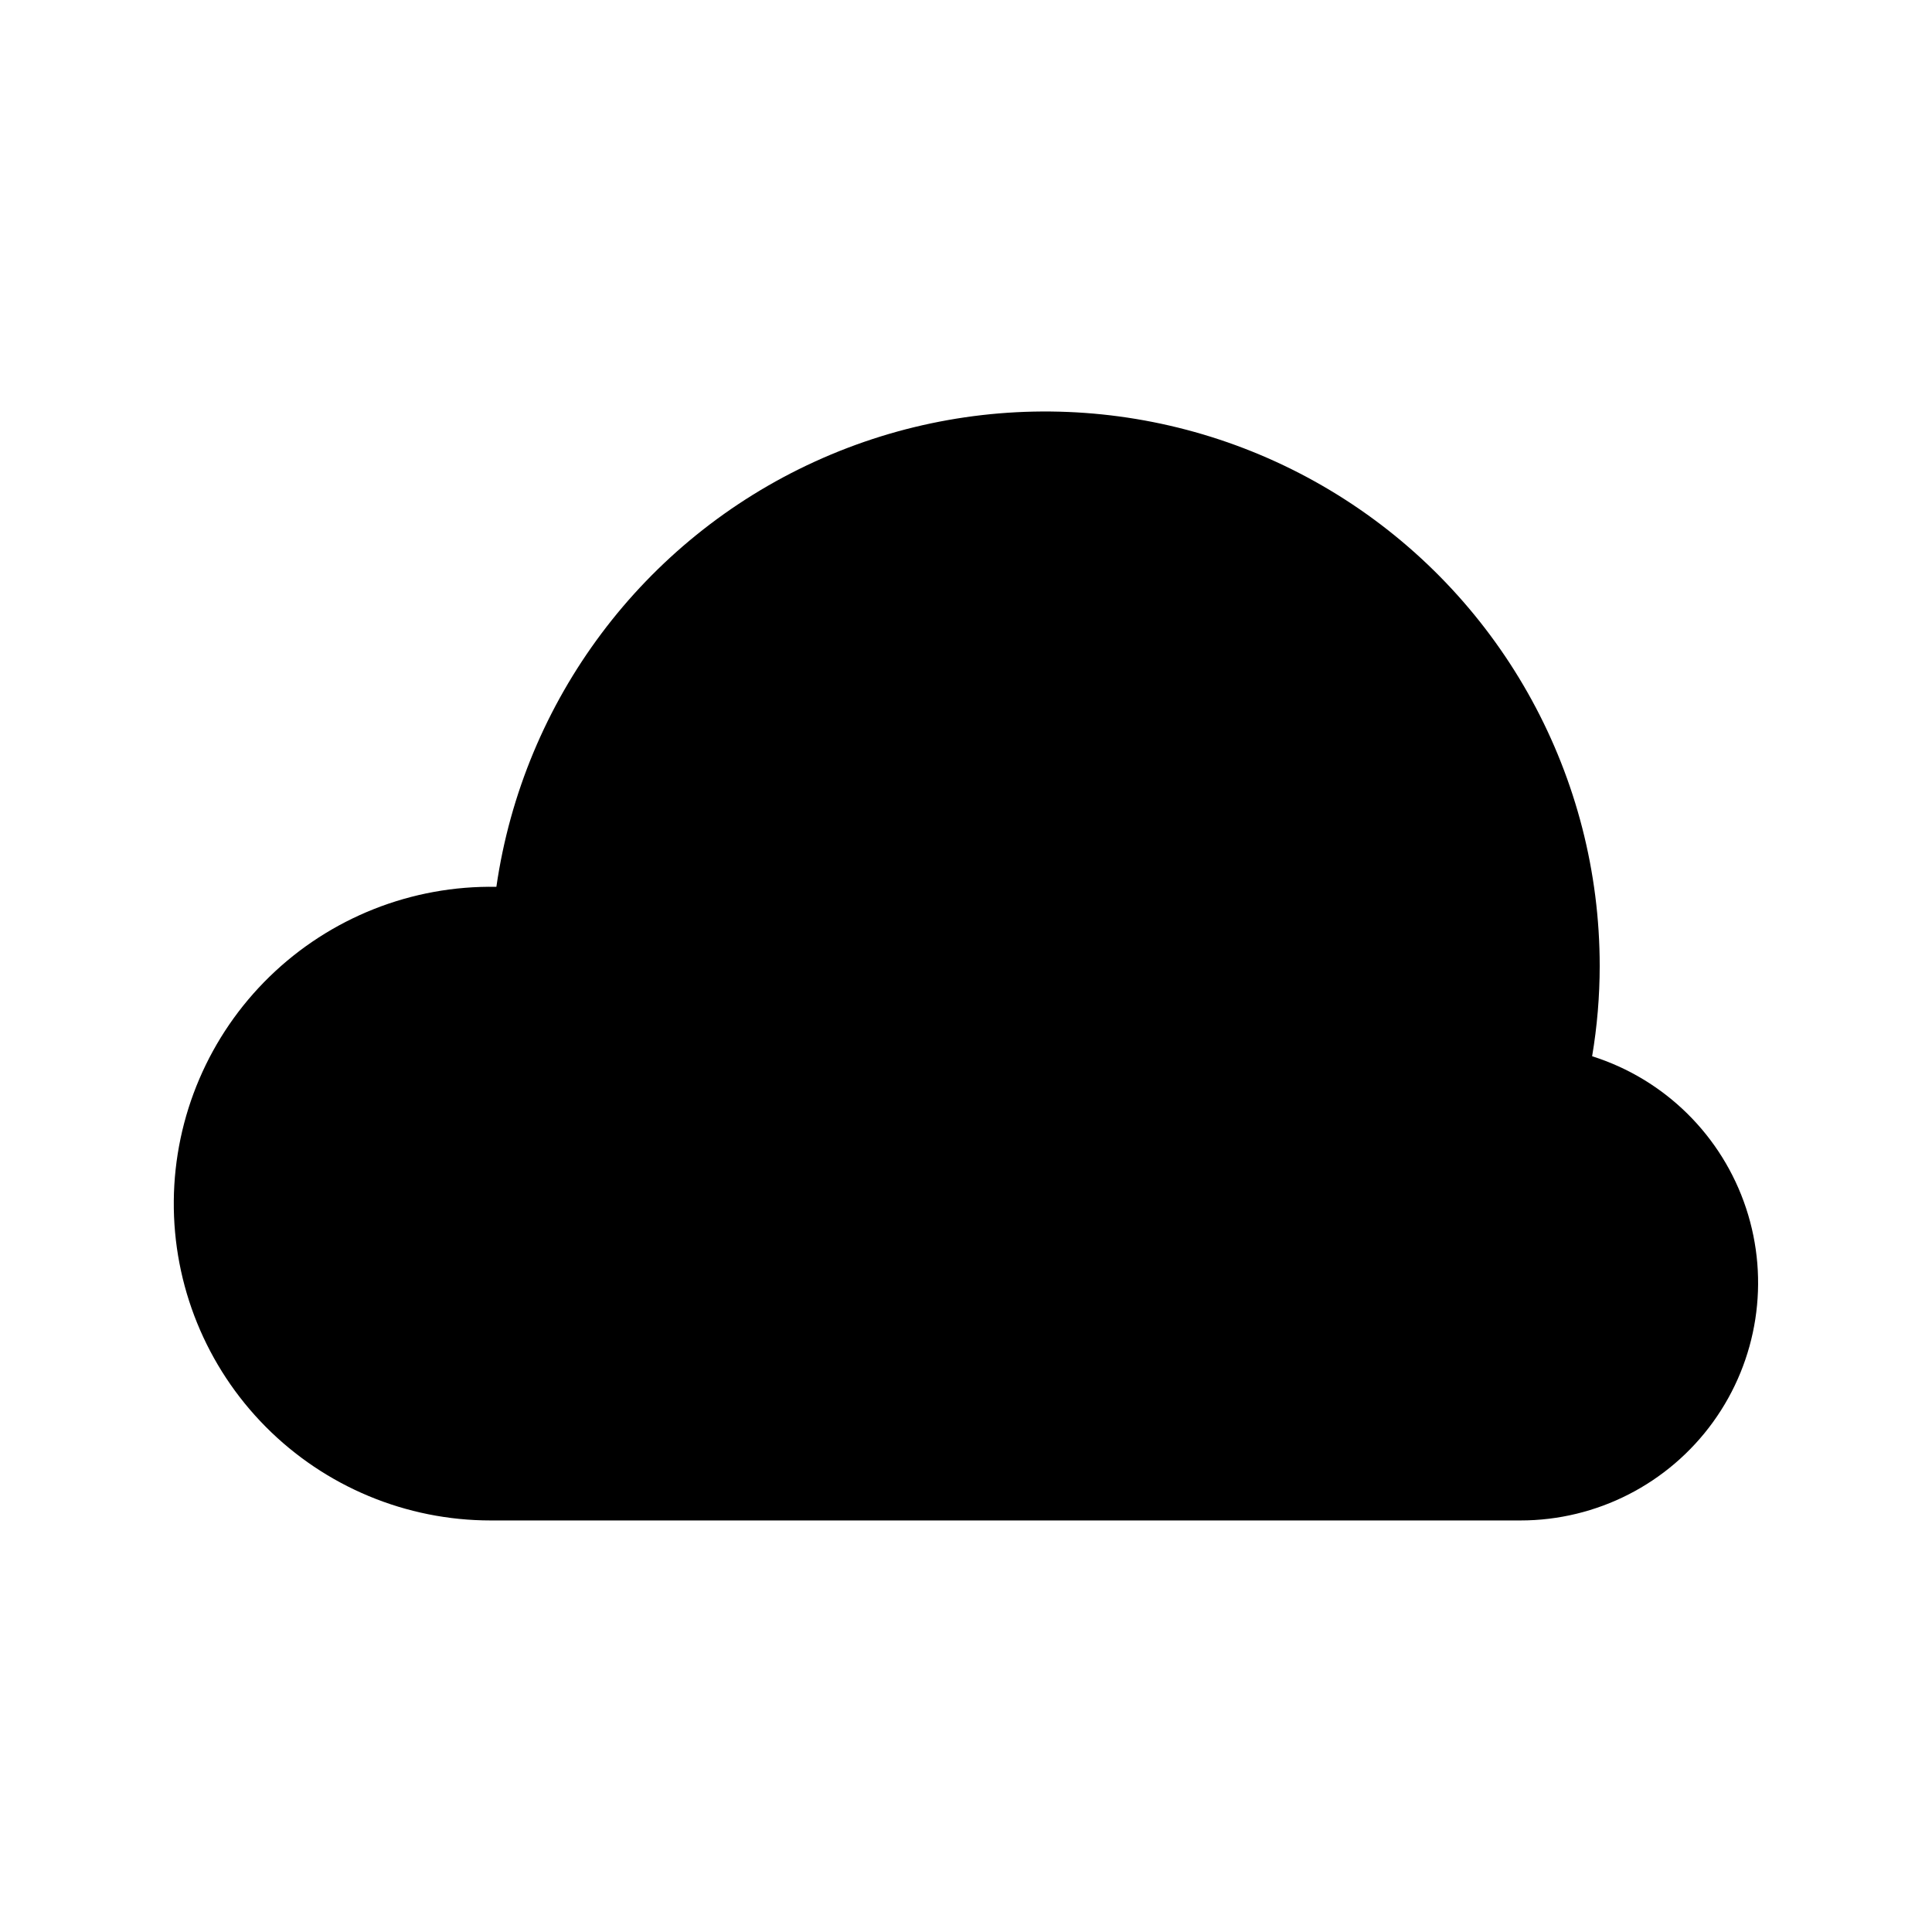
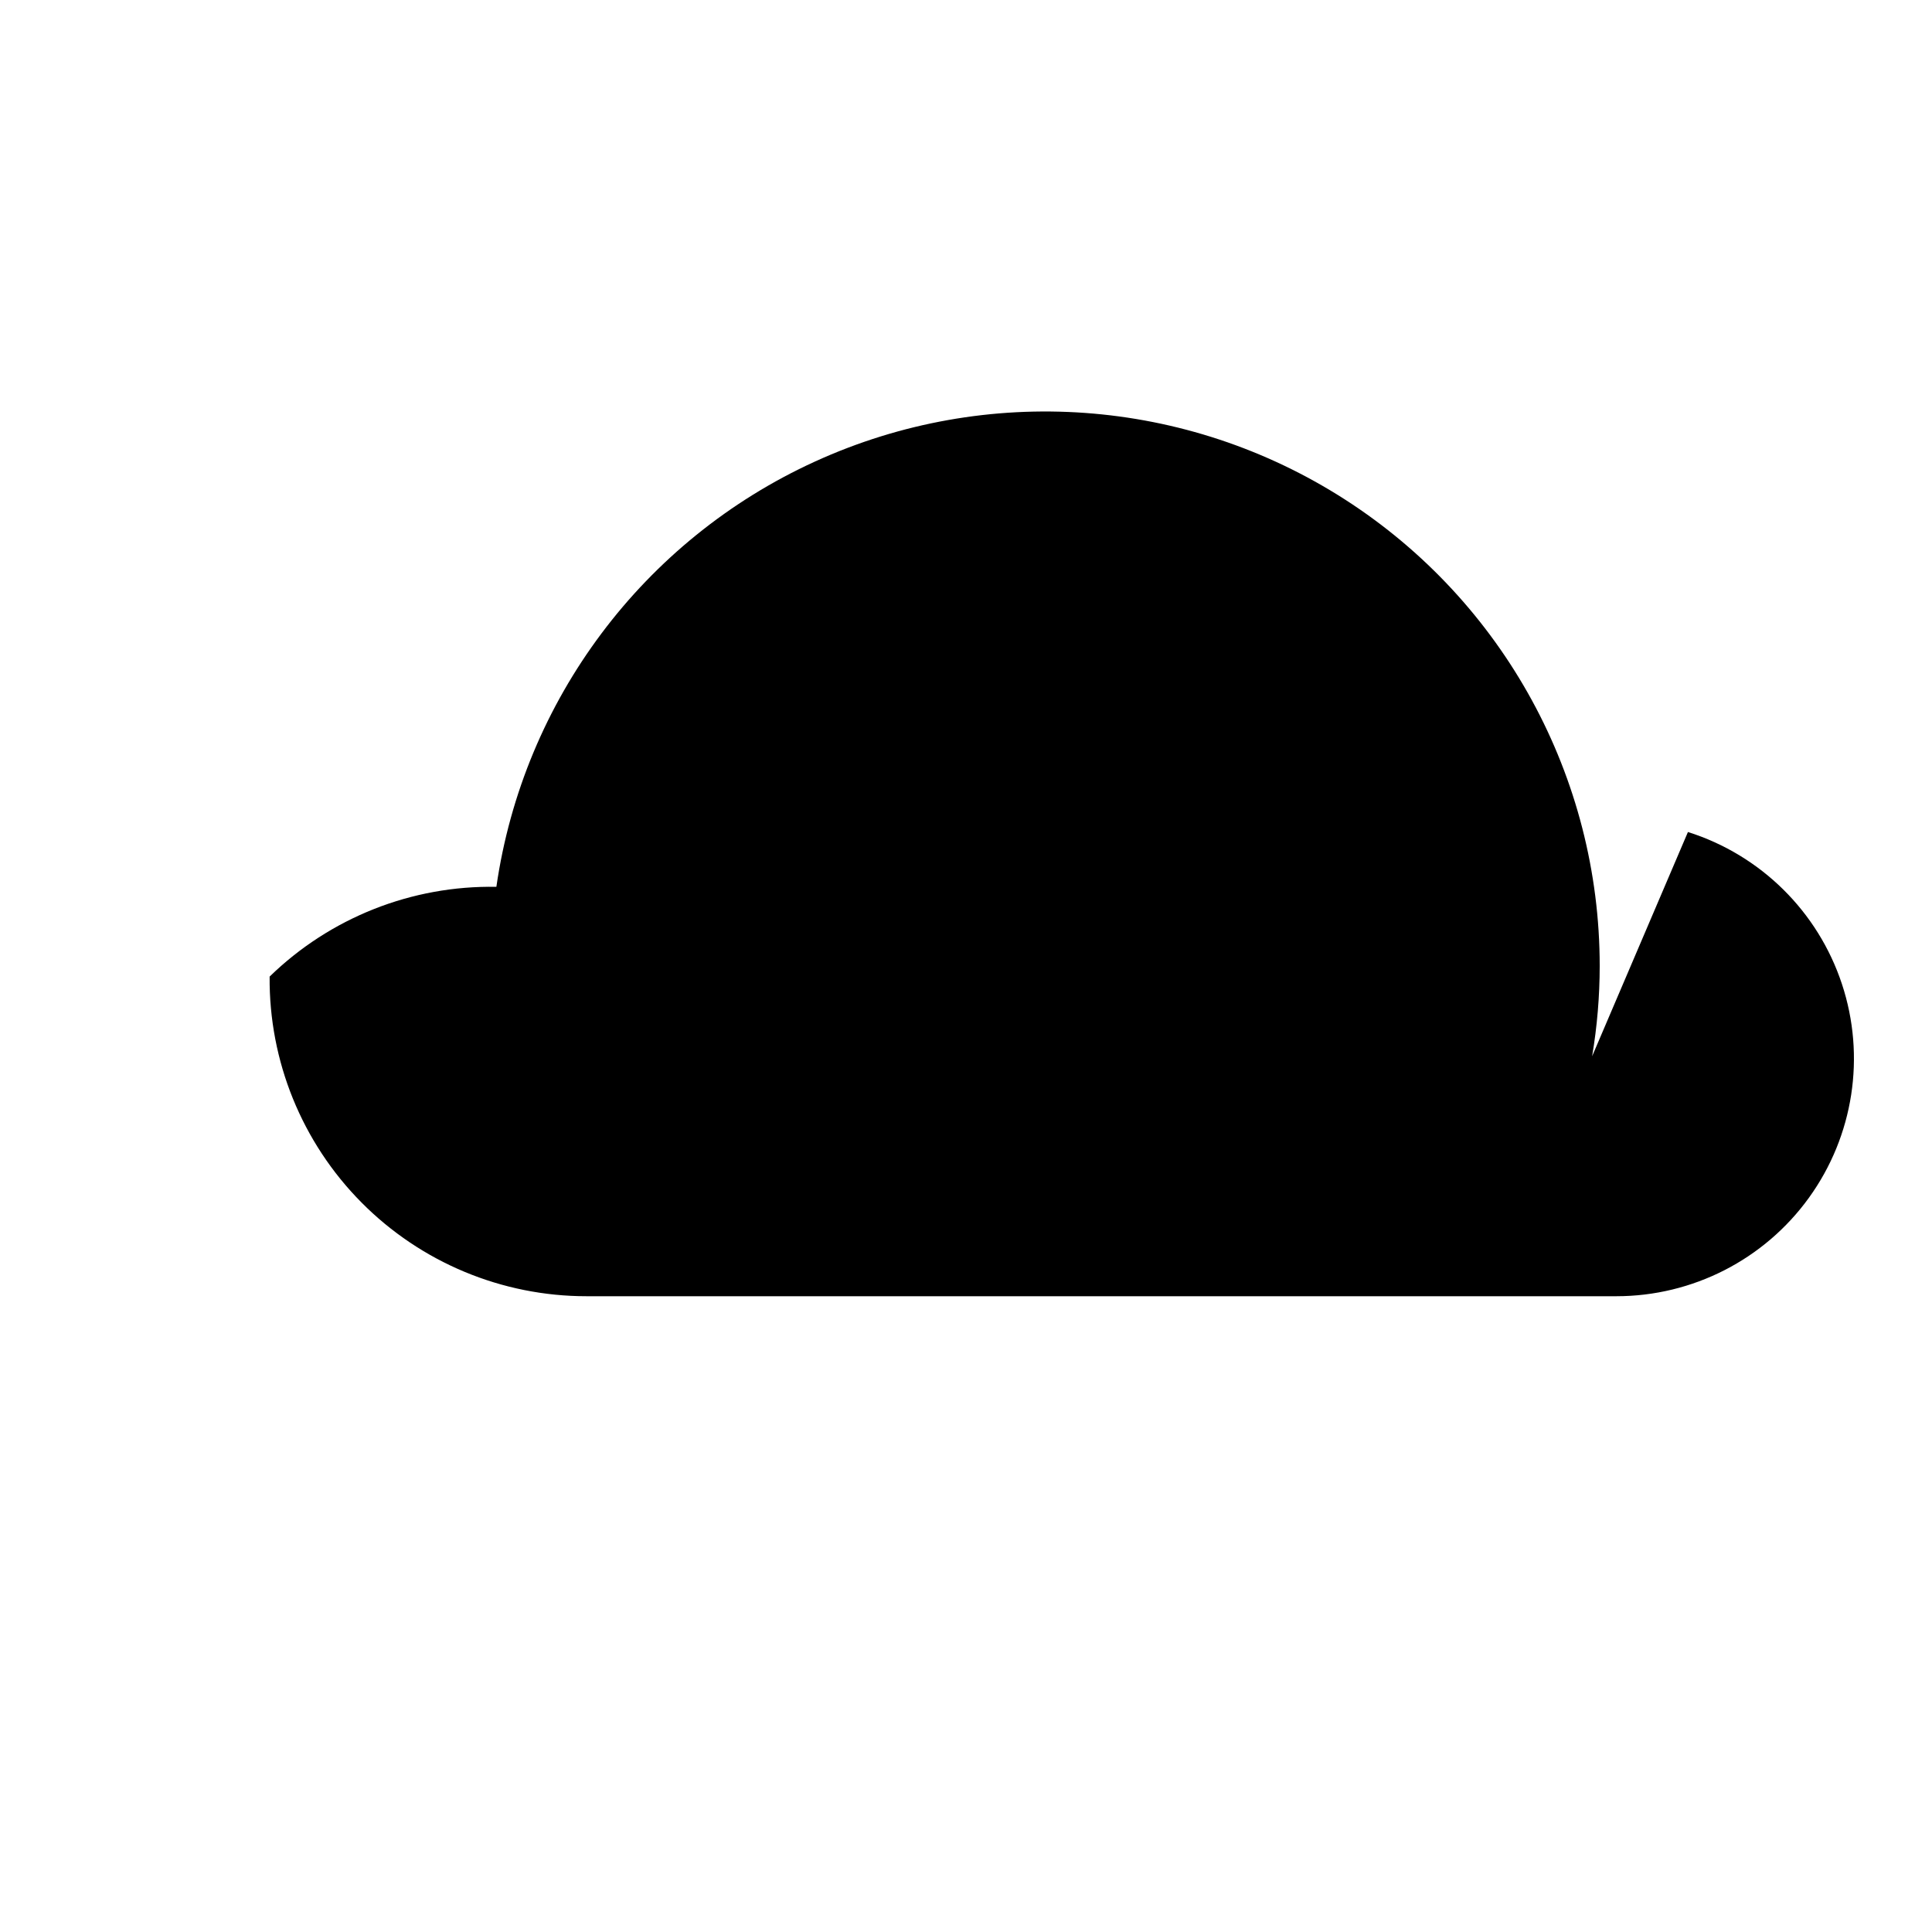
<svg xmlns="http://www.w3.org/2000/svg" fill="#000000" width="800px" height="800px" version="1.1" viewBox="144 144 512 512">
-   <path d="m565.93 423.92c1.332-7.906 2.004-15.906 2.008-23.922 0-50-25.426-96.57-67.484-123.61-42.062-27.039-94.984-30.836-140.47-10.078-45.488 20.758-77.301 63.223-84.438 112.71-22.398-0.406-44.035 8.156-60.09 23.781s-25.195 37.02-25.398 59.422c-0.199 22.402 8.562 43.957 24.336 59.863 15.773 15.91 37.254 24.855 59.656 24.848h272.89c20.219 0 39.207-9.703 51.047-26.094 11.84-16.387 15.094-37.465 8.742-56.656-6.348-19.195-21.527-34.176-40.805-40.27z" />
+   <path d="m565.93 423.92c1.332-7.906 2.004-15.906 2.008-23.922 0-50-25.426-96.57-67.484-123.61-42.062-27.039-94.984-30.836-140.47-10.078-45.488 20.758-77.301 63.223-84.438 112.71-22.398-0.406-44.035 8.156-60.09 23.781c-0.199 22.402 8.562 43.957 24.336 59.863 15.773 15.91 37.254 24.855 59.656 24.848h272.89c20.219 0 39.207-9.703 51.047-26.094 11.84-16.387 15.094-37.465 8.742-56.656-6.348-19.195-21.527-34.176-40.805-40.27z" />
</svg>